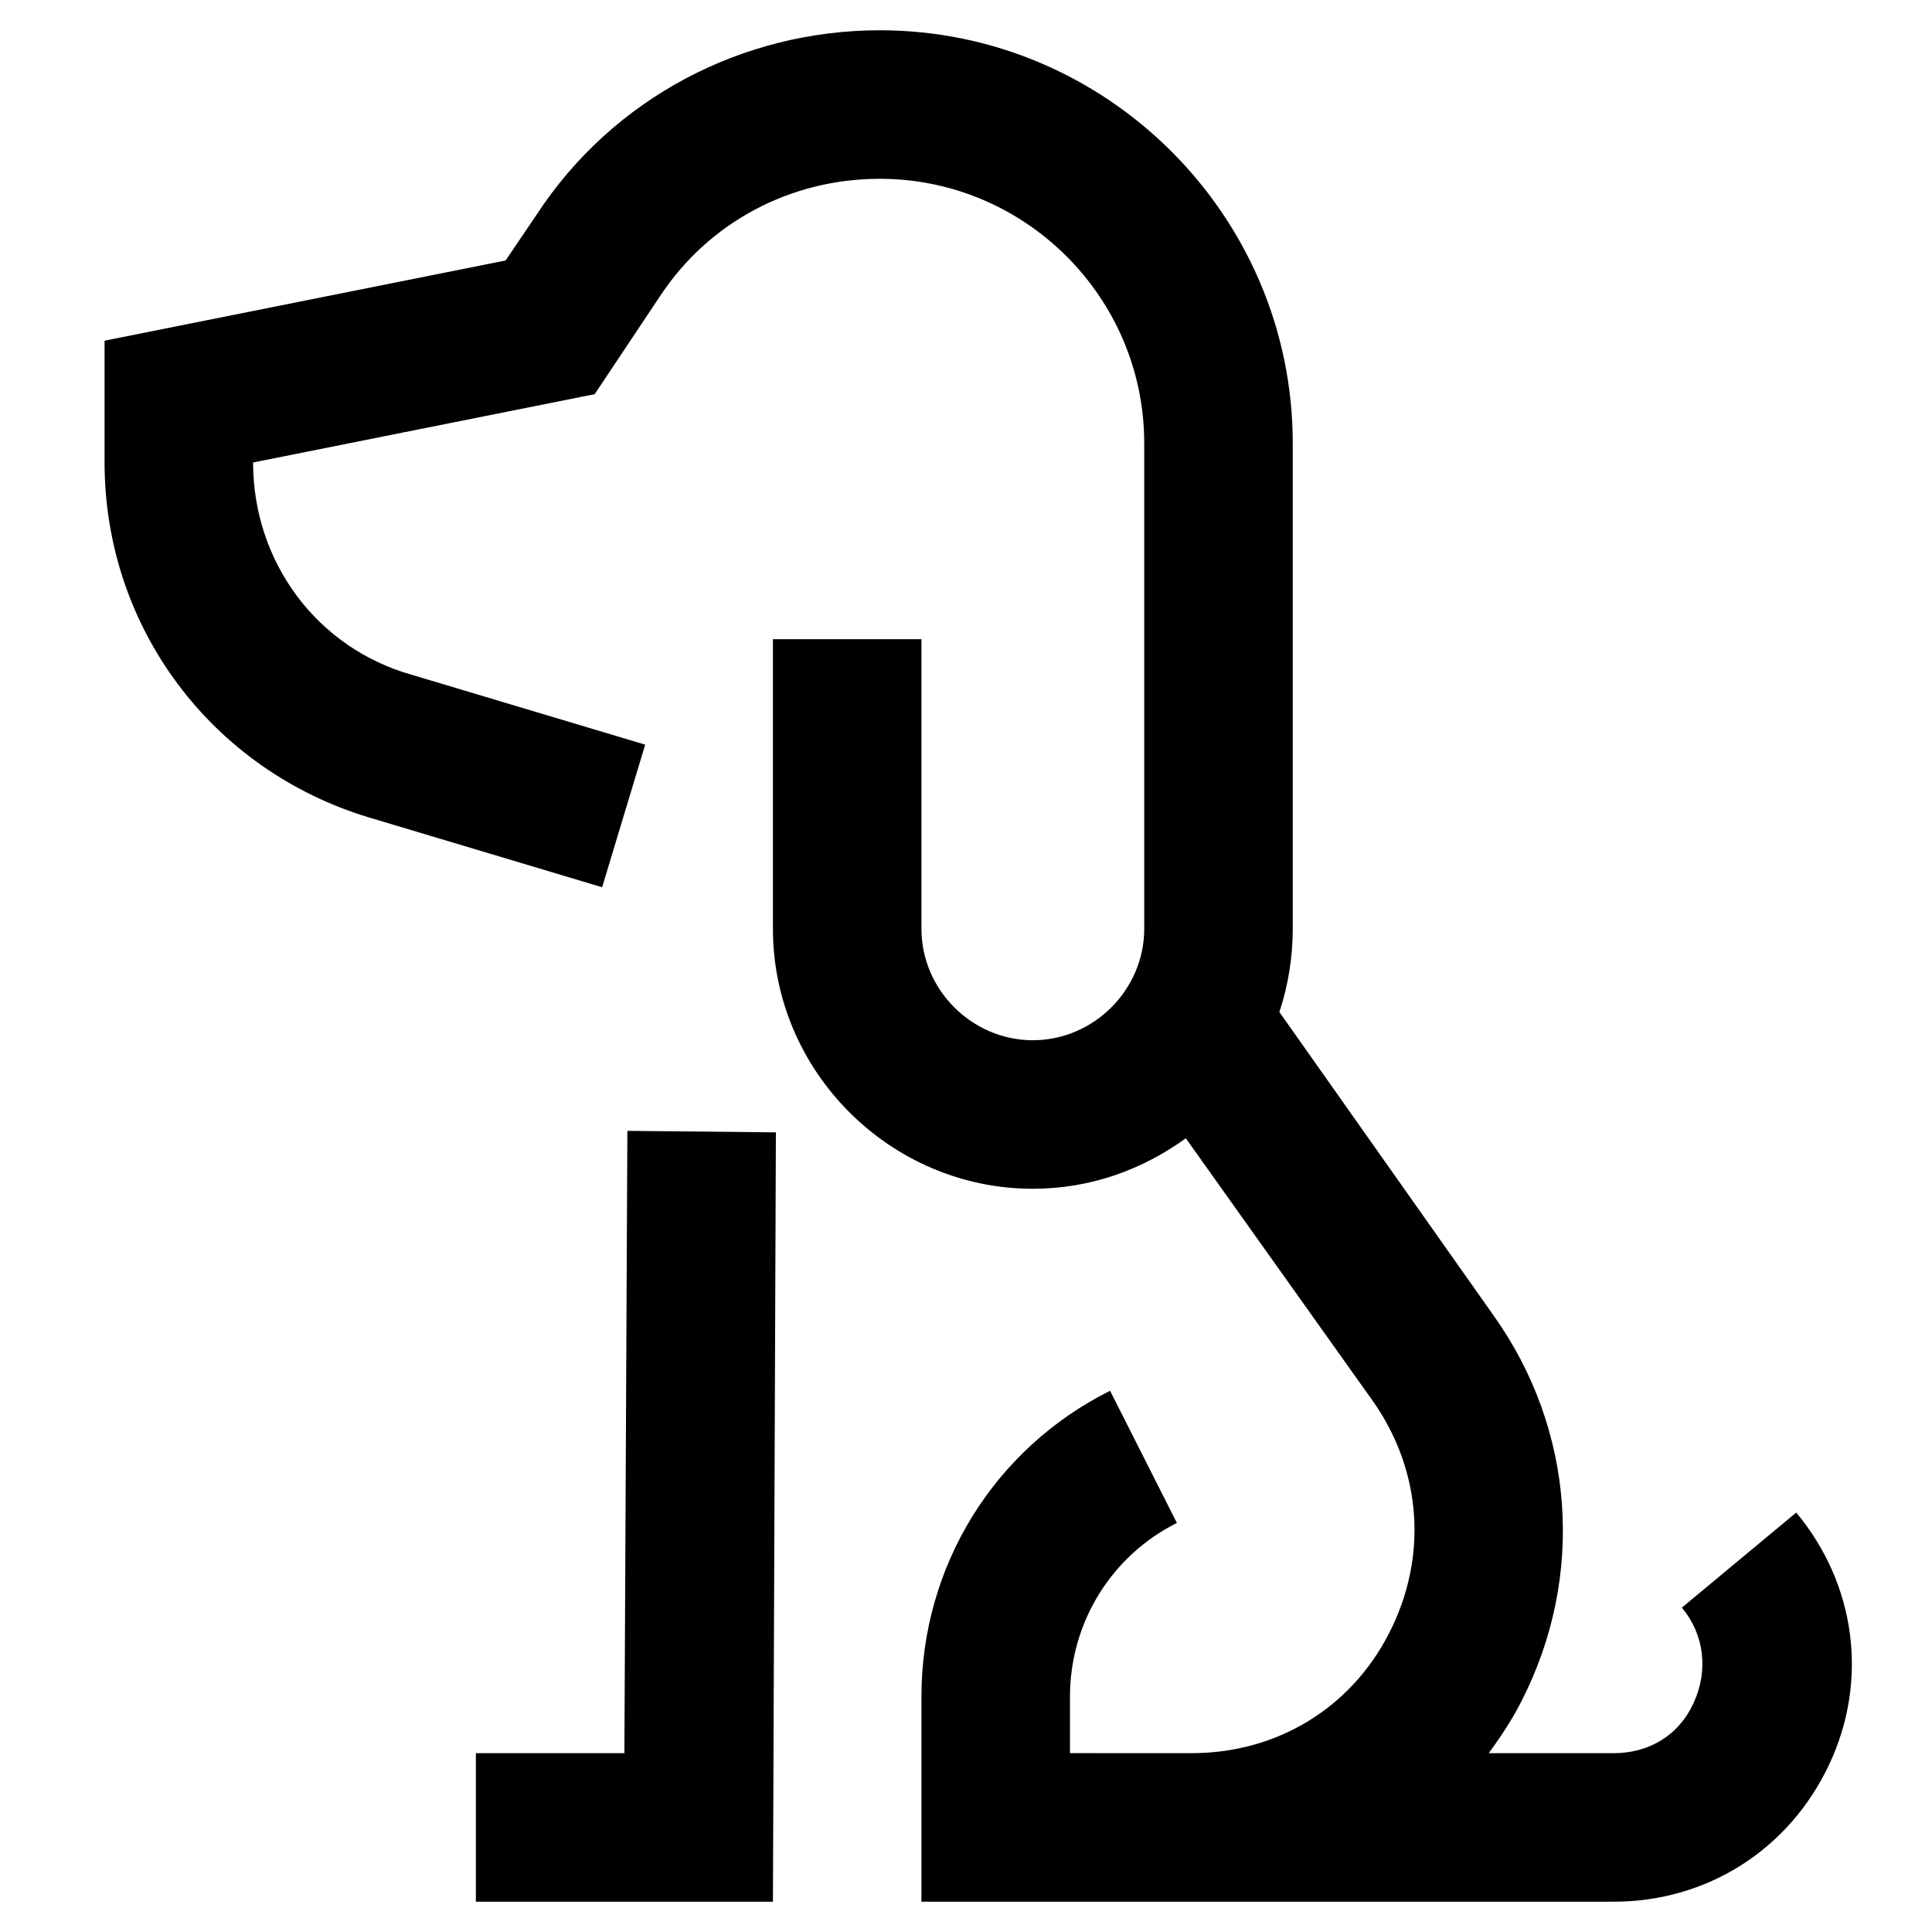
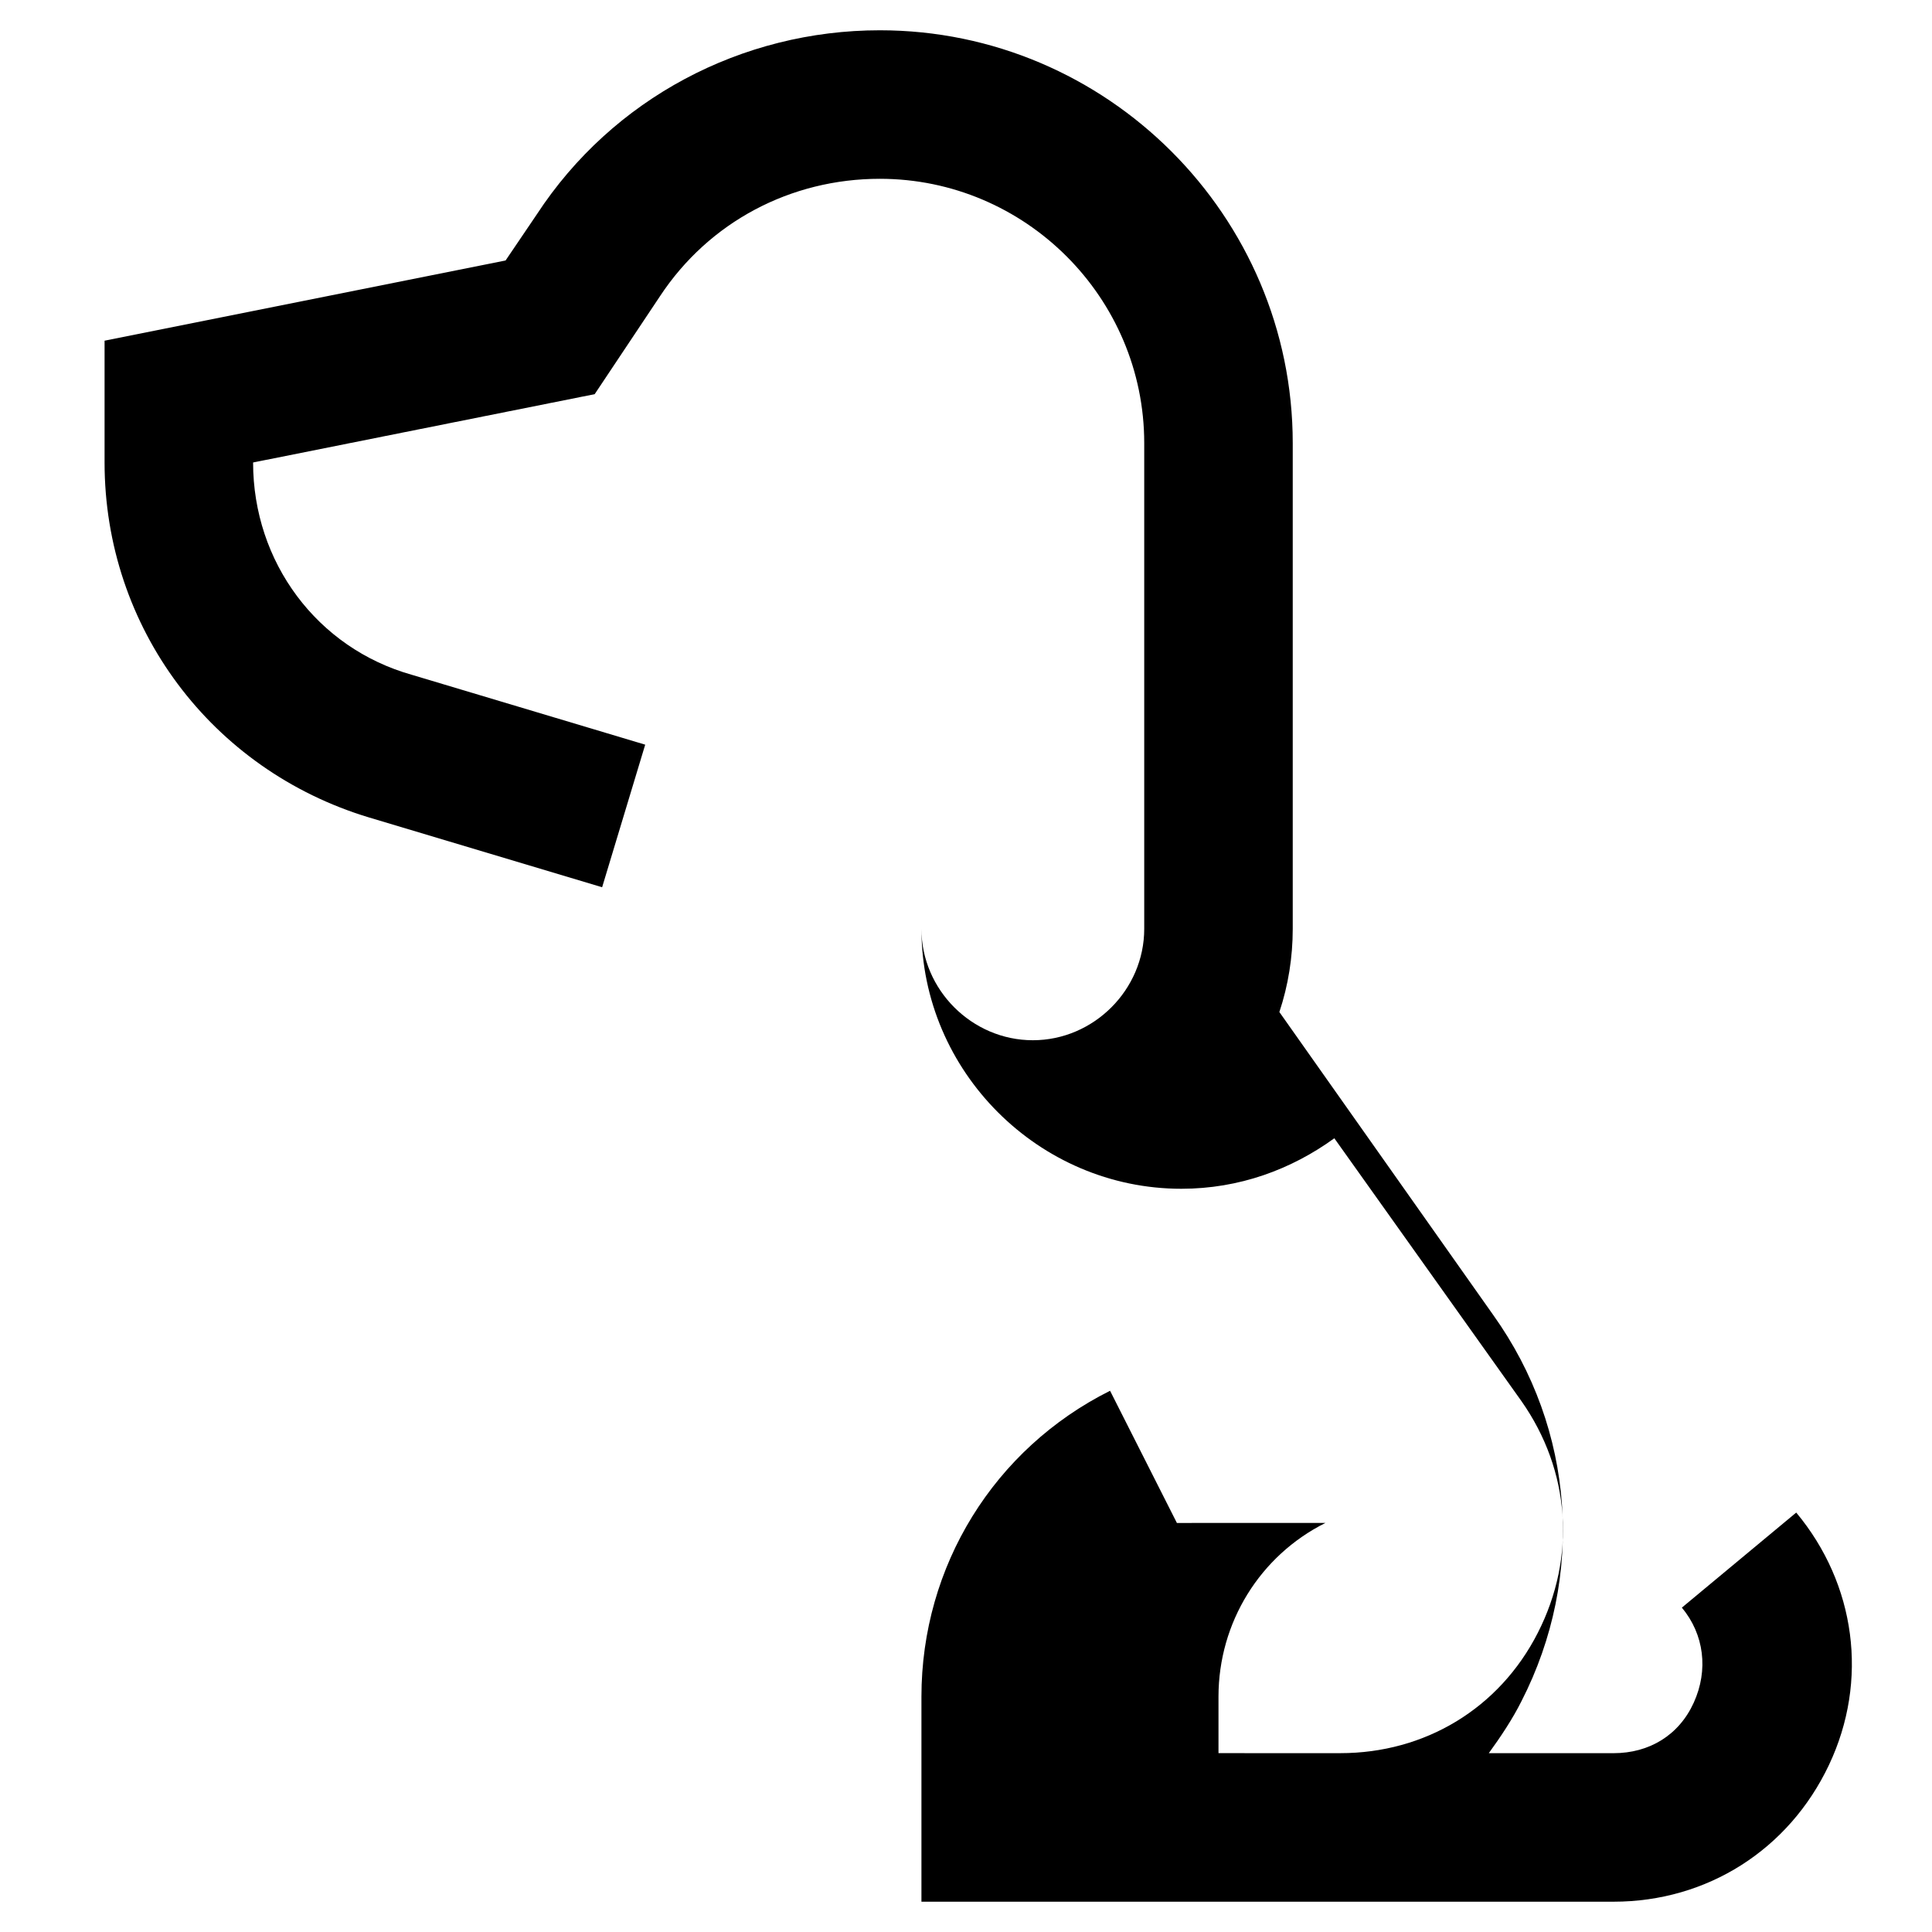
<svg xmlns="http://www.w3.org/2000/svg" fill="#000000" width="800px" height="800px" version="1.1" viewBox="144 144 512 512">
  <g>
-     <path d="m455.89 547.6-17.711-35.031c-30.703 15.352-49.988 46.445-49.988 81.082v54.32h183.42c24.797 0 46.445-13.777 57.07-36.211 10.629-22.434 7.086-48.02-8.66-66.914l-30.309 25.191c5.902 7.086 7.086 16.531 3.148 25.191-3.938 8.66-11.809 13.383-21.254 13.383h-33.062c3.148-4.328 6.297-9.055 8.66-13.777 16.926-33.062 14.168-72.027-7.477-102.34l-56.68-80.297c2.363-7.086 3.543-14.562 3.543-22.043v-128.71c0-60.219-49.199-109.42-109.42-109.42-36.605 0-70.848 18.105-90.922 48.805l-8.266 12.203-106.27 21.254v32.273c0 43.691 28.34 81.477 70.062 94.07l61.797 18.5 11.414-37.785-61.797-18.5c-25.191-7.082-42.117-29.914-42.117-56.285l90.527-18.105 17.32-25.977c12.988-19.68 34.637-31.094 58.254-31.094 38.57 0 70.059 31.488 70.059 70.059v128.71c0 16.137-13.383 29.52-29.52 29.52-16.137 0.004-29.52-13.379-29.52-29.516v-76.754h-39.359v76.754c0 37.785 31.094 68.879 68.879 68.879 15.352 0 29.125-5.117 40.539-13.383l49.594 69.668c12.988 18.5 14.562 41.328 4.328 61.402-10.234 20.074-29.914 31.883-52.348 31.883l-32.273-0.004v-14.957c0-19.68 11.02-37.391 28.34-46.051z" />
-     <path d="m309.47 608.61h-39.359v39.363h78.723l0.785-203.89-39.359-0.395z" />
+     <path d="m455.89 547.6-17.711-35.031c-30.703 15.352-49.988 46.445-49.988 81.082v54.32h183.42c24.797 0 46.445-13.777 57.07-36.211 10.629-22.434 7.086-48.02-8.66-66.914l-30.309 25.191c5.902 7.086 7.086 16.531 3.148 25.191-3.938 8.66-11.809 13.383-21.254 13.383h-33.062c3.148-4.328 6.297-9.055 8.66-13.777 16.926-33.062 14.168-72.027-7.477-102.34l-56.68-80.297c2.363-7.086 3.543-14.562 3.543-22.043v-128.71c0-60.219-49.199-109.42-109.42-109.42-36.605 0-70.848 18.105-90.922 48.805l-8.266 12.203-106.27 21.254v32.273c0 43.691 28.34 81.477 70.062 94.07l61.797 18.5 11.414-37.785-61.797-18.5c-25.191-7.082-42.117-29.914-42.117-56.285l90.527-18.105 17.32-25.977c12.988-19.68 34.637-31.094 58.254-31.094 38.57 0 70.059 31.488 70.059 70.059v128.71c0 16.137-13.383 29.52-29.52 29.52-16.137 0.004-29.52-13.379-29.52-29.516v-76.754v76.754c0 37.785 31.094 68.879 68.879 68.879 15.352 0 29.125-5.117 40.539-13.383l49.594 69.668c12.988 18.5 14.562 41.328 4.328 61.402-10.234 20.074-29.914 31.883-52.348 31.883l-32.273-0.004v-14.957c0-19.68 11.02-37.391 28.34-46.051z" />
  </g>
</svg>